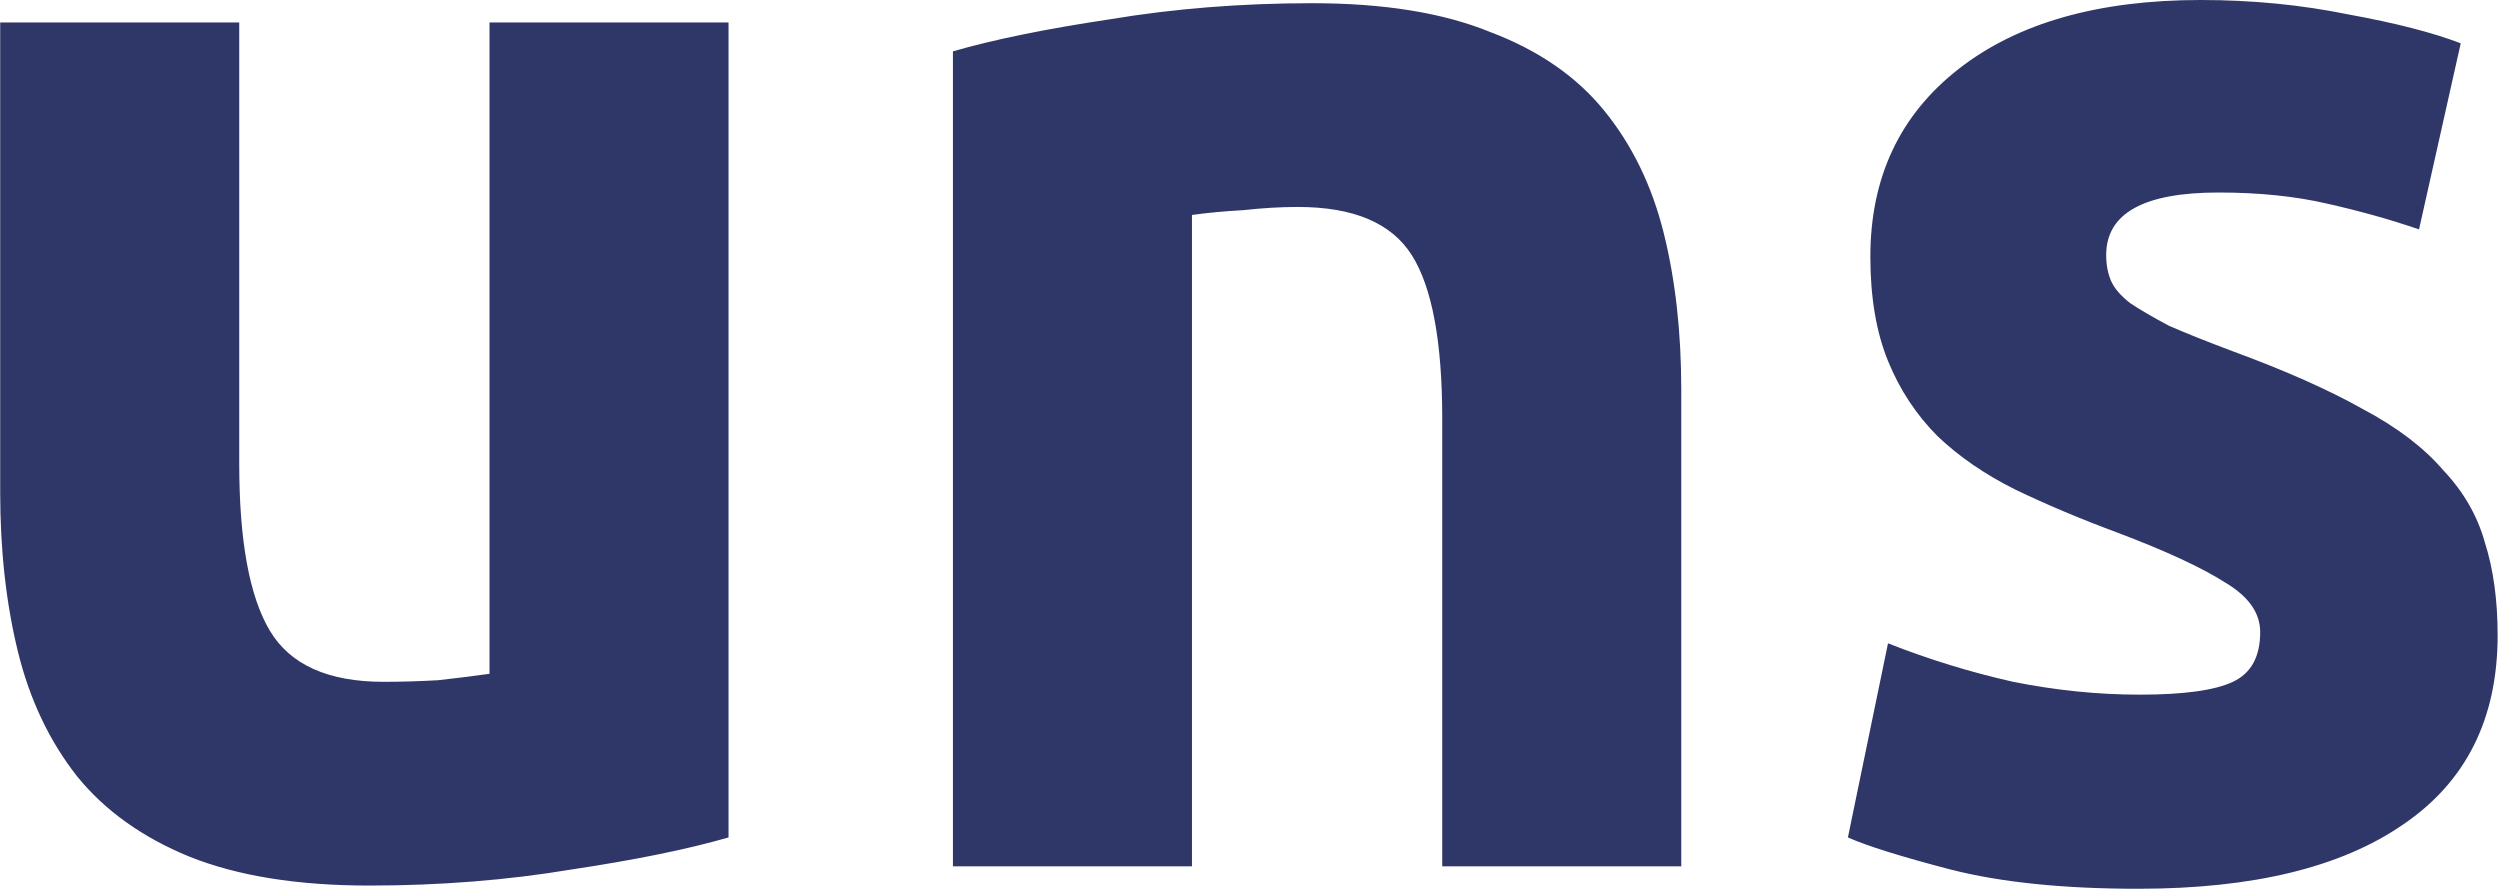
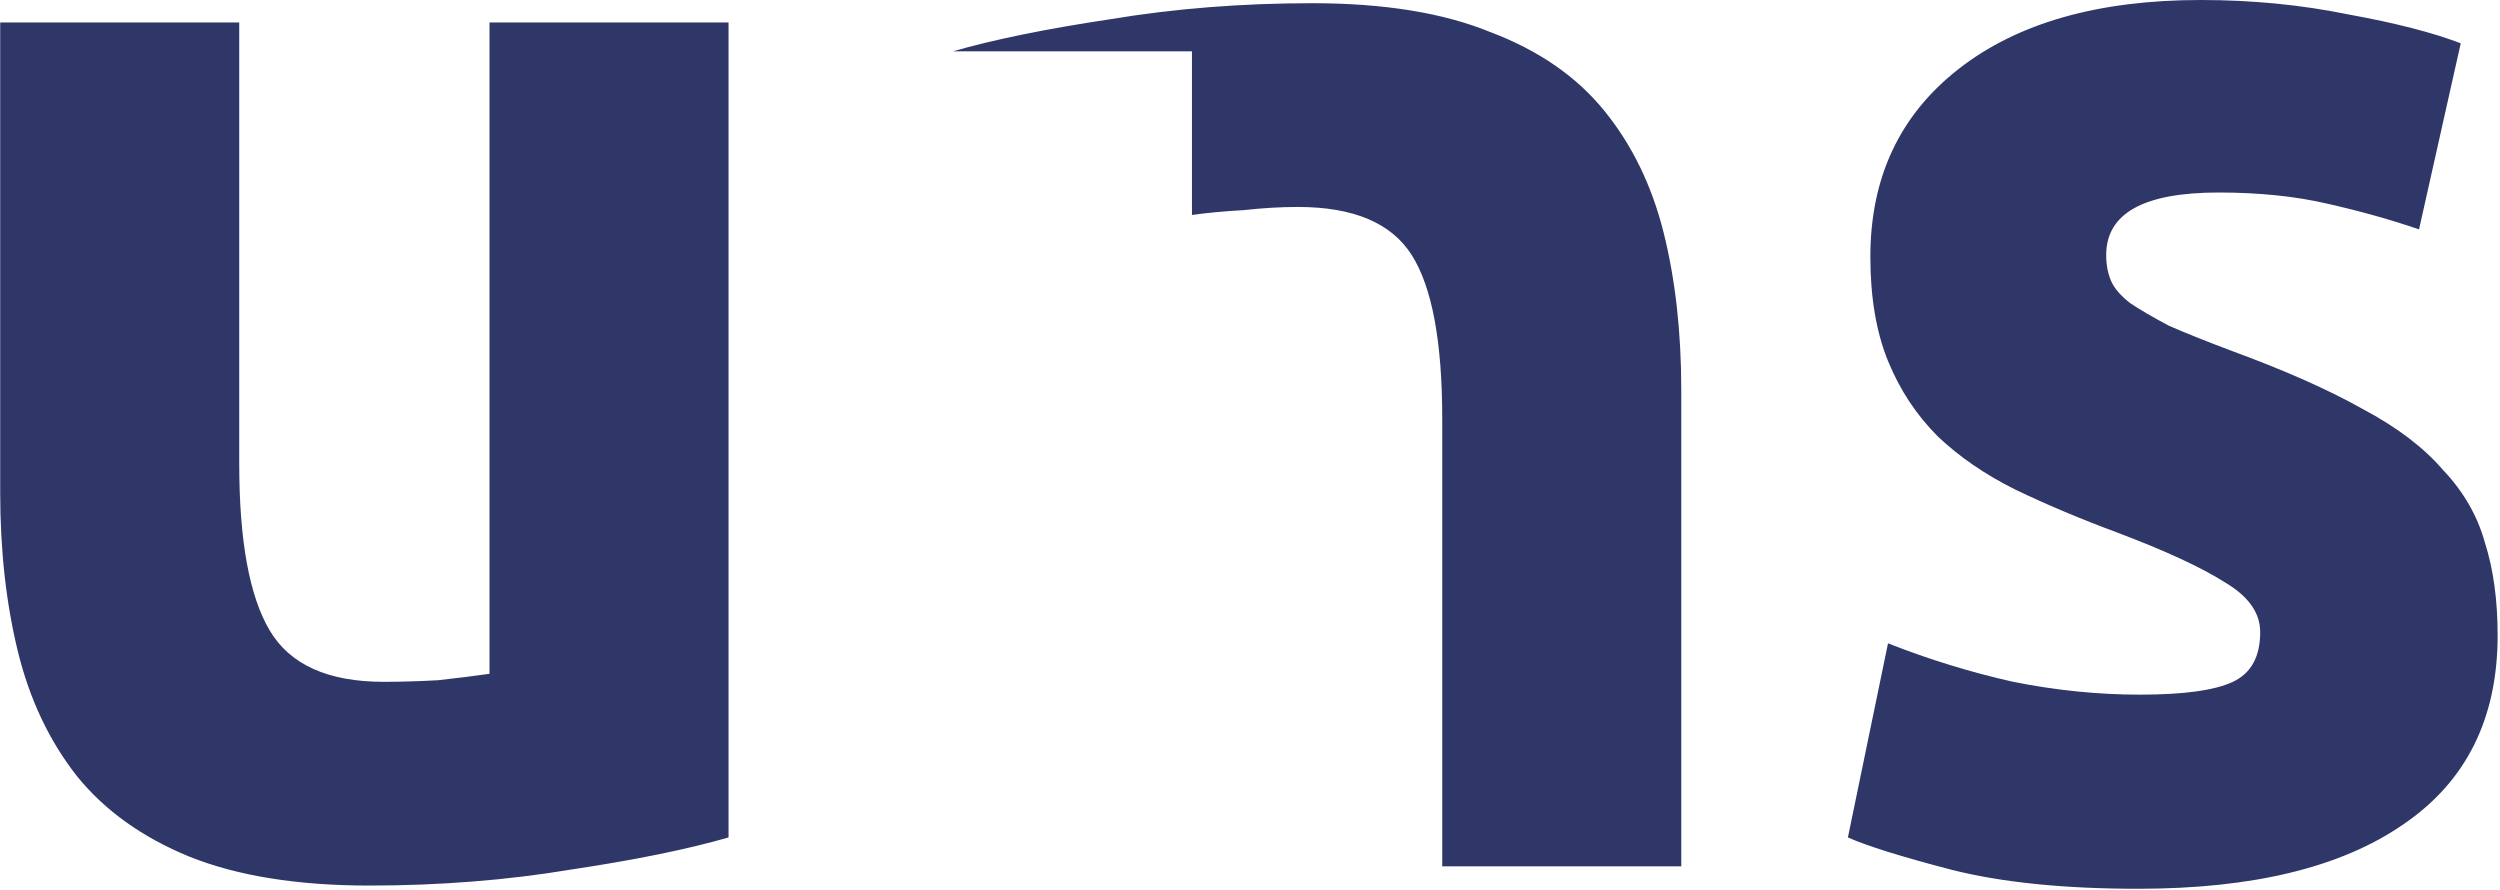
<svg xmlns="http://www.w3.org/2000/svg" width="935" height="333" viewBox="0 0 935 333" fill="none">
-   <path d="M272.474 313.2C257.274 317.6 237.674 321.6 213.674 325.2C189.674 329.2 164.474 331.2 138.074 331.2C111.274 331.2 88.874 327.6 70.874 320.4C53.274 313.2 39.274 303.2 28.874 290.4C18.474 277.2 11.074 261.6 6.674 243.6C2.274 225.6 0.074 205.8 0.074 184.2V8.4H89.474V173.4C89.474 202.2 93.274 223 100.874 235.8C108.474 248.6 122.674 255 143.474 255C149.874 255 156.674 254.8 163.874 254.4C171.074 253.6 177.474 252.8 183.074 252V8.4H272.474V313.2ZM356.395 19.2C371.595 14.8 391.195 10.8 415.195 7.2C439.195 3.2 464.395 1.2 490.795 1.2C517.595 1.2 539.795 4.8 557.395 12C575.395 18.8 589.595 28.6 599.995 41.4C610.395 54.2 617.795 69.4 622.195 87C626.595 104.6 628.795 124.2 628.795 145.8V324H539.395V156.6C539.395 127.8 535.595 107.4 527.995 95.4C520.395 83.4 506.195 77.4 485.395 77.4C478.995 77.4 472.195 77.8 464.995 78.6C457.795 79 451.395 79.6 445.795 80.4V324H356.395V19.2ZM800.315 259.8C816.715 259.8 828.315 258.2 835.115 255C841.915 251.8 845.315 245.6 845.315 236.4C845.315 229.2 840.915 223 832.115 217.8C823.315 212.2 809.915 206 791.915 199.2C777.915 194 765.115 188.6 753.515 183C742.315 177.4 732.715 170.8 724.715 163.2C716.715 155.2 710.515 145.8 706.115 135C701.715 124.2 699.515 111.2 699.515 96C699.515 66.4 710.515 43 732.515 25.8C754.515 8.6 784.715 -1.28746e-05 823.115 -1.28746e-05C842.315 -1.28746e-05 860.715 1.8 878.315 5.4C895.915 8.6 909.915 12.2 920.315 16.2L904.715 85.8C894.315 82.2 882.915 79 870.515 76.2C858.515 73.4 844.915 72 829.715 72C801.715 72 787.715 79.8 787.715 95.4C787.715 99 788.315 102.2 789.515 105C790.715 107.8 793.115 110.6 796.715 113.4C800.315 115.8 805.115 118.6 811.115 121.8C817.515 124.6 825.515 127.8 835.115 131.4C854.715 138.6 870.915 145.8 883.715 153C896.515 159.8 906.515 167.4 913.715 175.8C921.315 183.8 926.515 192.8 929.315 202.8C932.515 212.8 934.115 224.4 934.115 237.6C934.115 268.8 922.315 292.4 898.715 308.4C875.515 324.4 842.515 332.4 799.715 332.4C771.715 332.4 748.315 330 729.515 325.2C711.115 320.4 698.315 316.4 691.115 313.2L706.115 240.6C721.315 246.6 736.915 251.4 752.915 255C768.915 258.2 784.715 259.8 800.315 259.8Z" fill="#2F3768" />
+   <path d="M272.474 313.2C257.274 317.6 237.674 321.6 213.674 325.2C189.674 329.2 164.474 331.2 138.074 331.2C111.274 331.2 88.874 327.6 70.874 320.4C53.274 313.2 39.274 303.2 28.874 290.4C18.474 277.2 11.074 261.6 6.674 243.6C2.274 225.6 0.074 205.8 0.074 184.2V8.4H89.474V173.4C89.474 202.2 93.274 223 100.874 235.8C108.474 248.6 122.674 255 143.474 255C149.874 255 156.674 254.8 163.874 254.4C171.074 253.6 177.474 252.8 183.074 252V8.4H272.474V313.2ZM356.395 19.2C371.595 14.8 391.195 10.8 415.195 7.2C439.195 3.2 464.395 1.2 490.795 1.2C517.595 1.2 539.795 4.8 557.395 12C575.395 18.8 589.595 28.6 599.995 41.4C610.395 54.2 617.795 69.4 622.195 87C626.595 104.6 628.795 124.2 628.795 145.8V324H539.395V156.6C539.395 127.8 535.595 107.4 527.995 95.4C520.395 83.4 506.195 77.4 485.395 77.4C478.995 77.4 472.195 77.8 464.995 78.6C457.795 79 451.395 79.6 445.795 80.4V324V19.2ZM800.315 259.8C816.715 259.8 828.315 258.2 835.115 255C841.915 251.8 845.315 245.6 845.315 236.4C845.315 229.2 840.915 223 832.115 217.8C823.315 212.2 809.915 206 791.915 199.2C777.915 194 765.115 188.6 753.515 183C742.315 177.4 732.715 170.8 724.715 163.2C716.715 155.2 710.515 145.8 706.115 135C701.715 124.2 699.515 111.2 699.515 96C699.515 66.4 710.515 43 732.515 25.8C754.515 8.6 784.715 -1.28746e-05 823.115 -1.28746e-05C842.315 -1.28746e-05 860.715 1.8 878.315 5.4C895.915 8.6 909.915 12.2 920.315 16.2L904.715 85.8C894.315 82.2 882.915 79 870.515 76.2C858.515 73.4 844.915 72 829.715 72C801.715 72 787.715 79.8 787.715 95.4C787.715 99 788.315 102.2 789.515 105C790.715 107.8 793.115 110.6 796.715 113.4C800.315 115.8 805.115 118.6 811.115 121.8C817.515 124.6 825.515 127.8 835.115 131.4C854.715 138.6 870.915 145.8 883.715 153C896.515 159.8 906.515 167.4 913.715 175.8C921.315 183.8 926.515 192.8 929.315 202.8C932.515 212.8 934.115 224.4 934.115 237.6C934.115 268.8 922.315 292.4 898.715 308.4C875.515 324.4 842.515 332.4 799.715 332.4C771.715 332.4 748.315 330 729.515 325.2C711.115 320.4 698.315 316.4 691.115 313.2L706.115 240.6C721.315 246.6 736.915 251.4 752.915 255C768.915 258.2 784.715 259.8 800.315 259.8Z" fill="#2F3768" />
</svg>